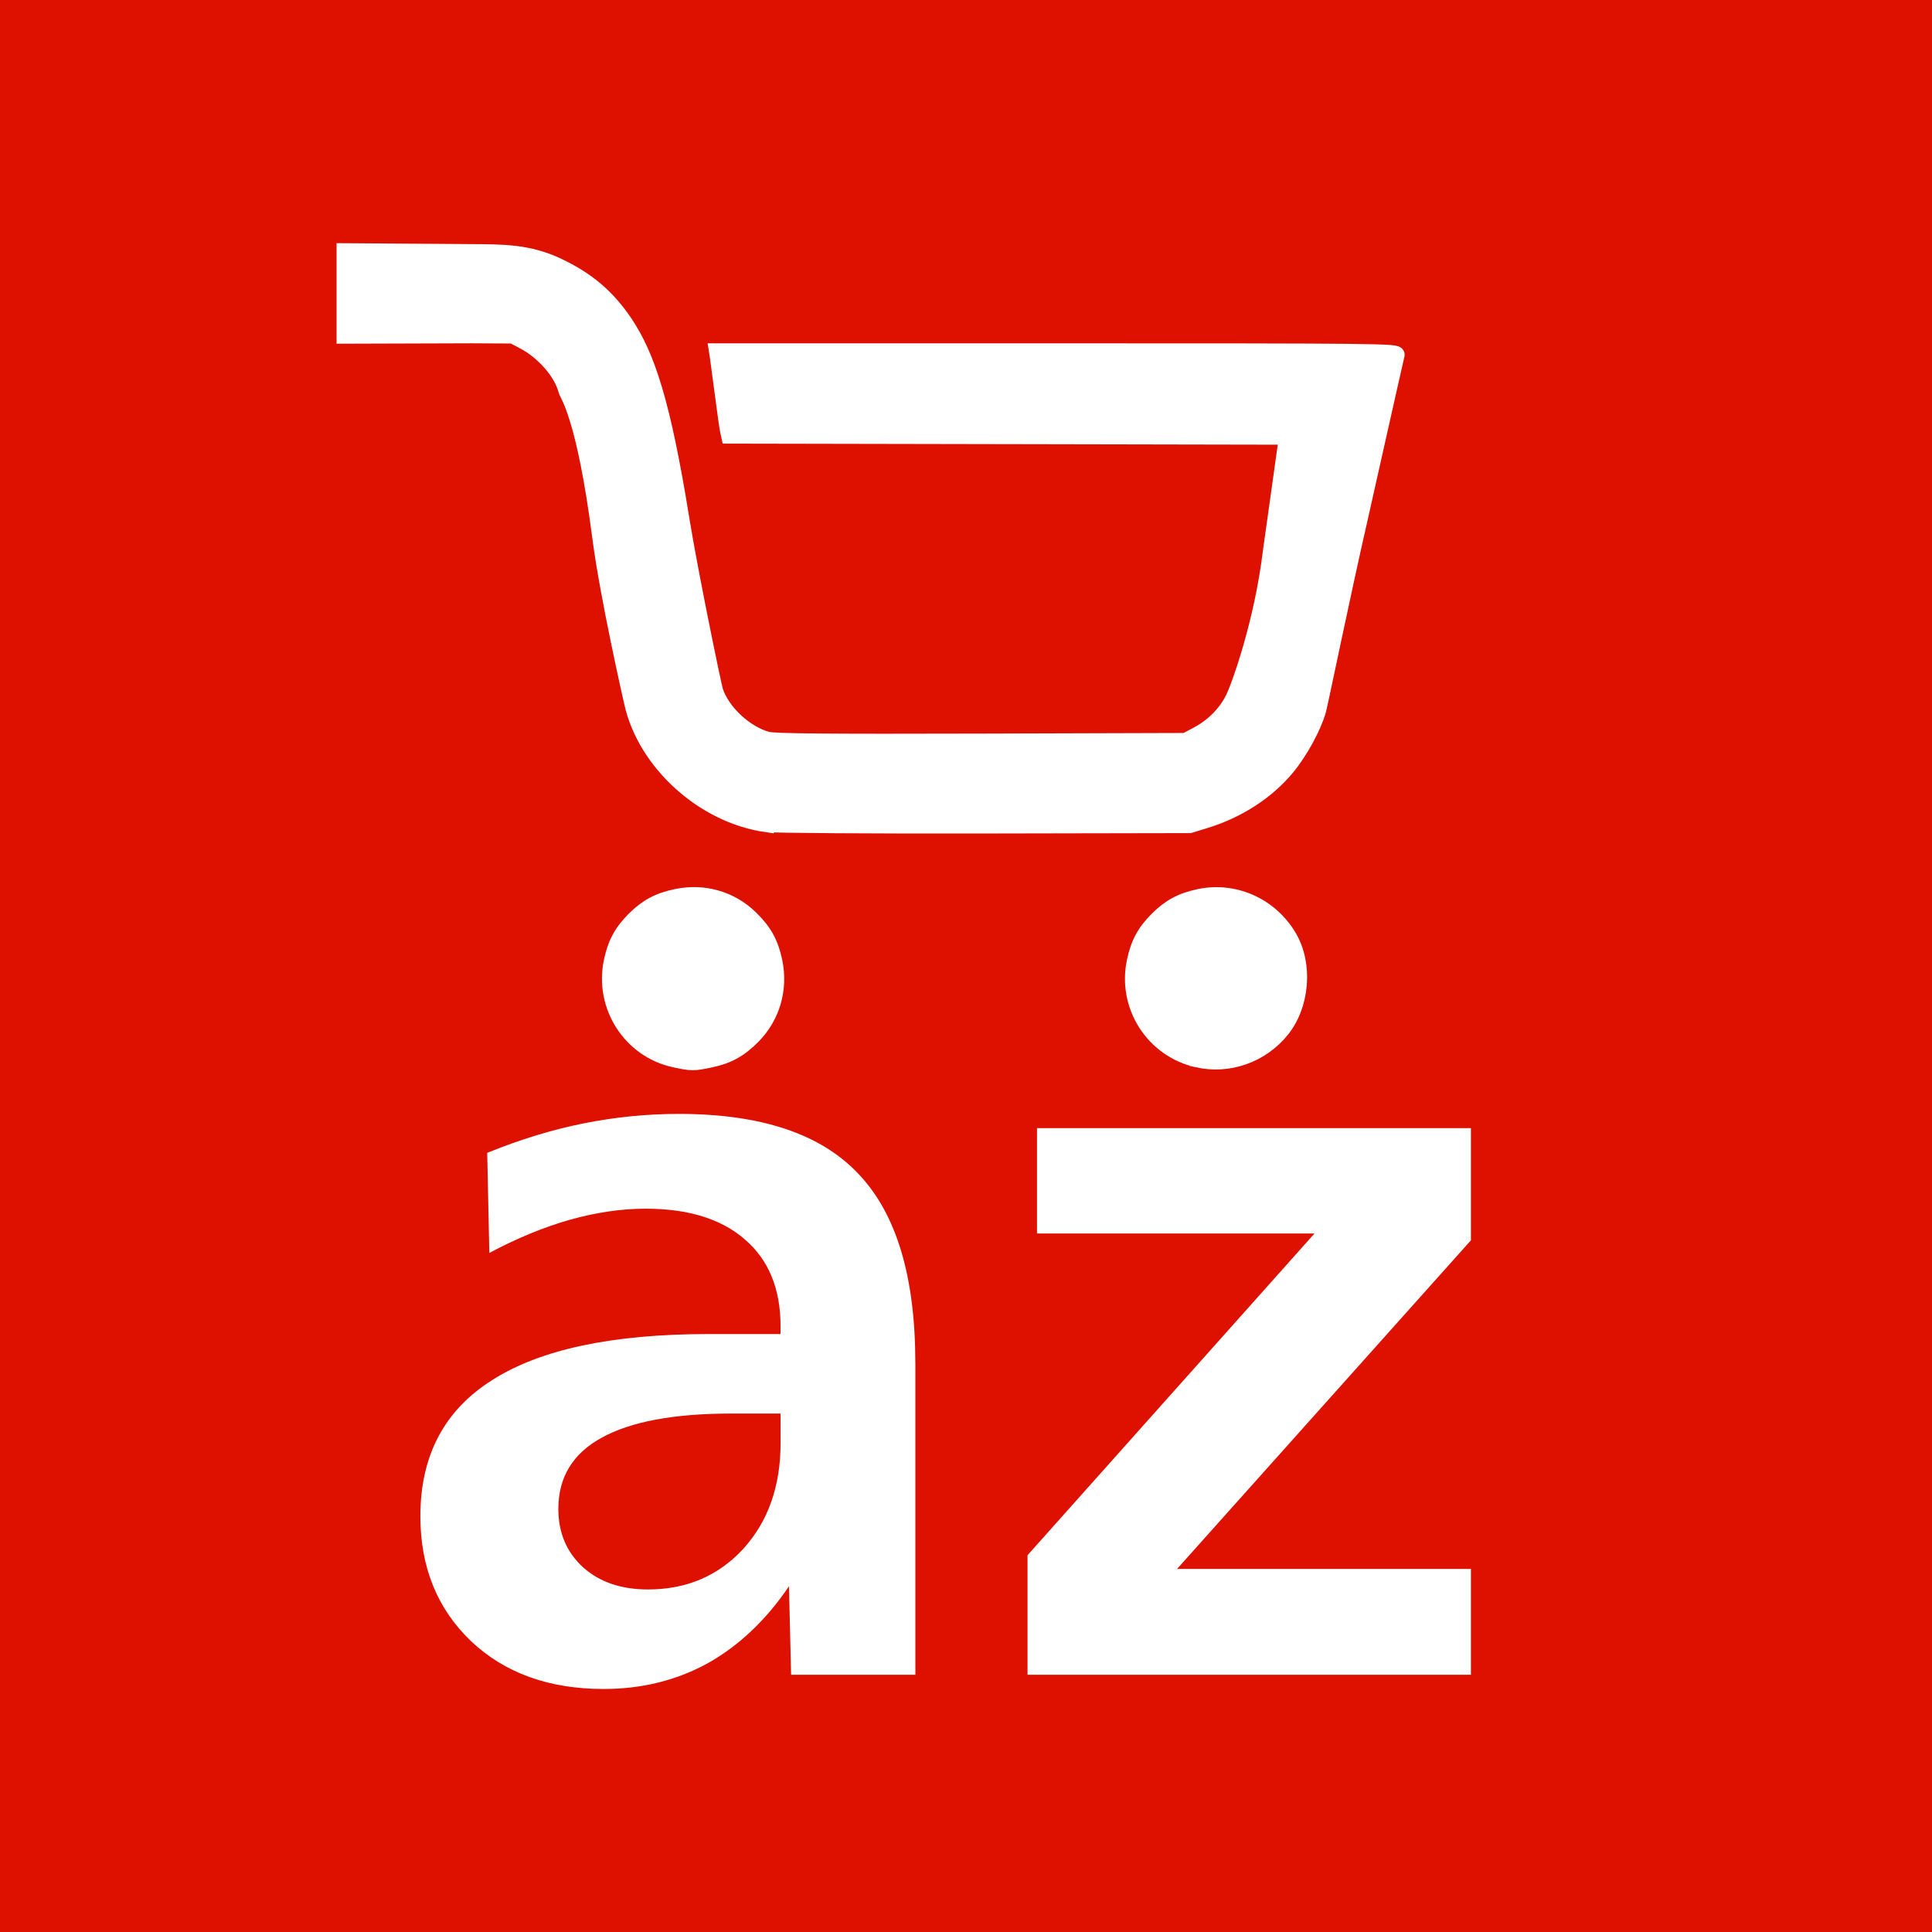
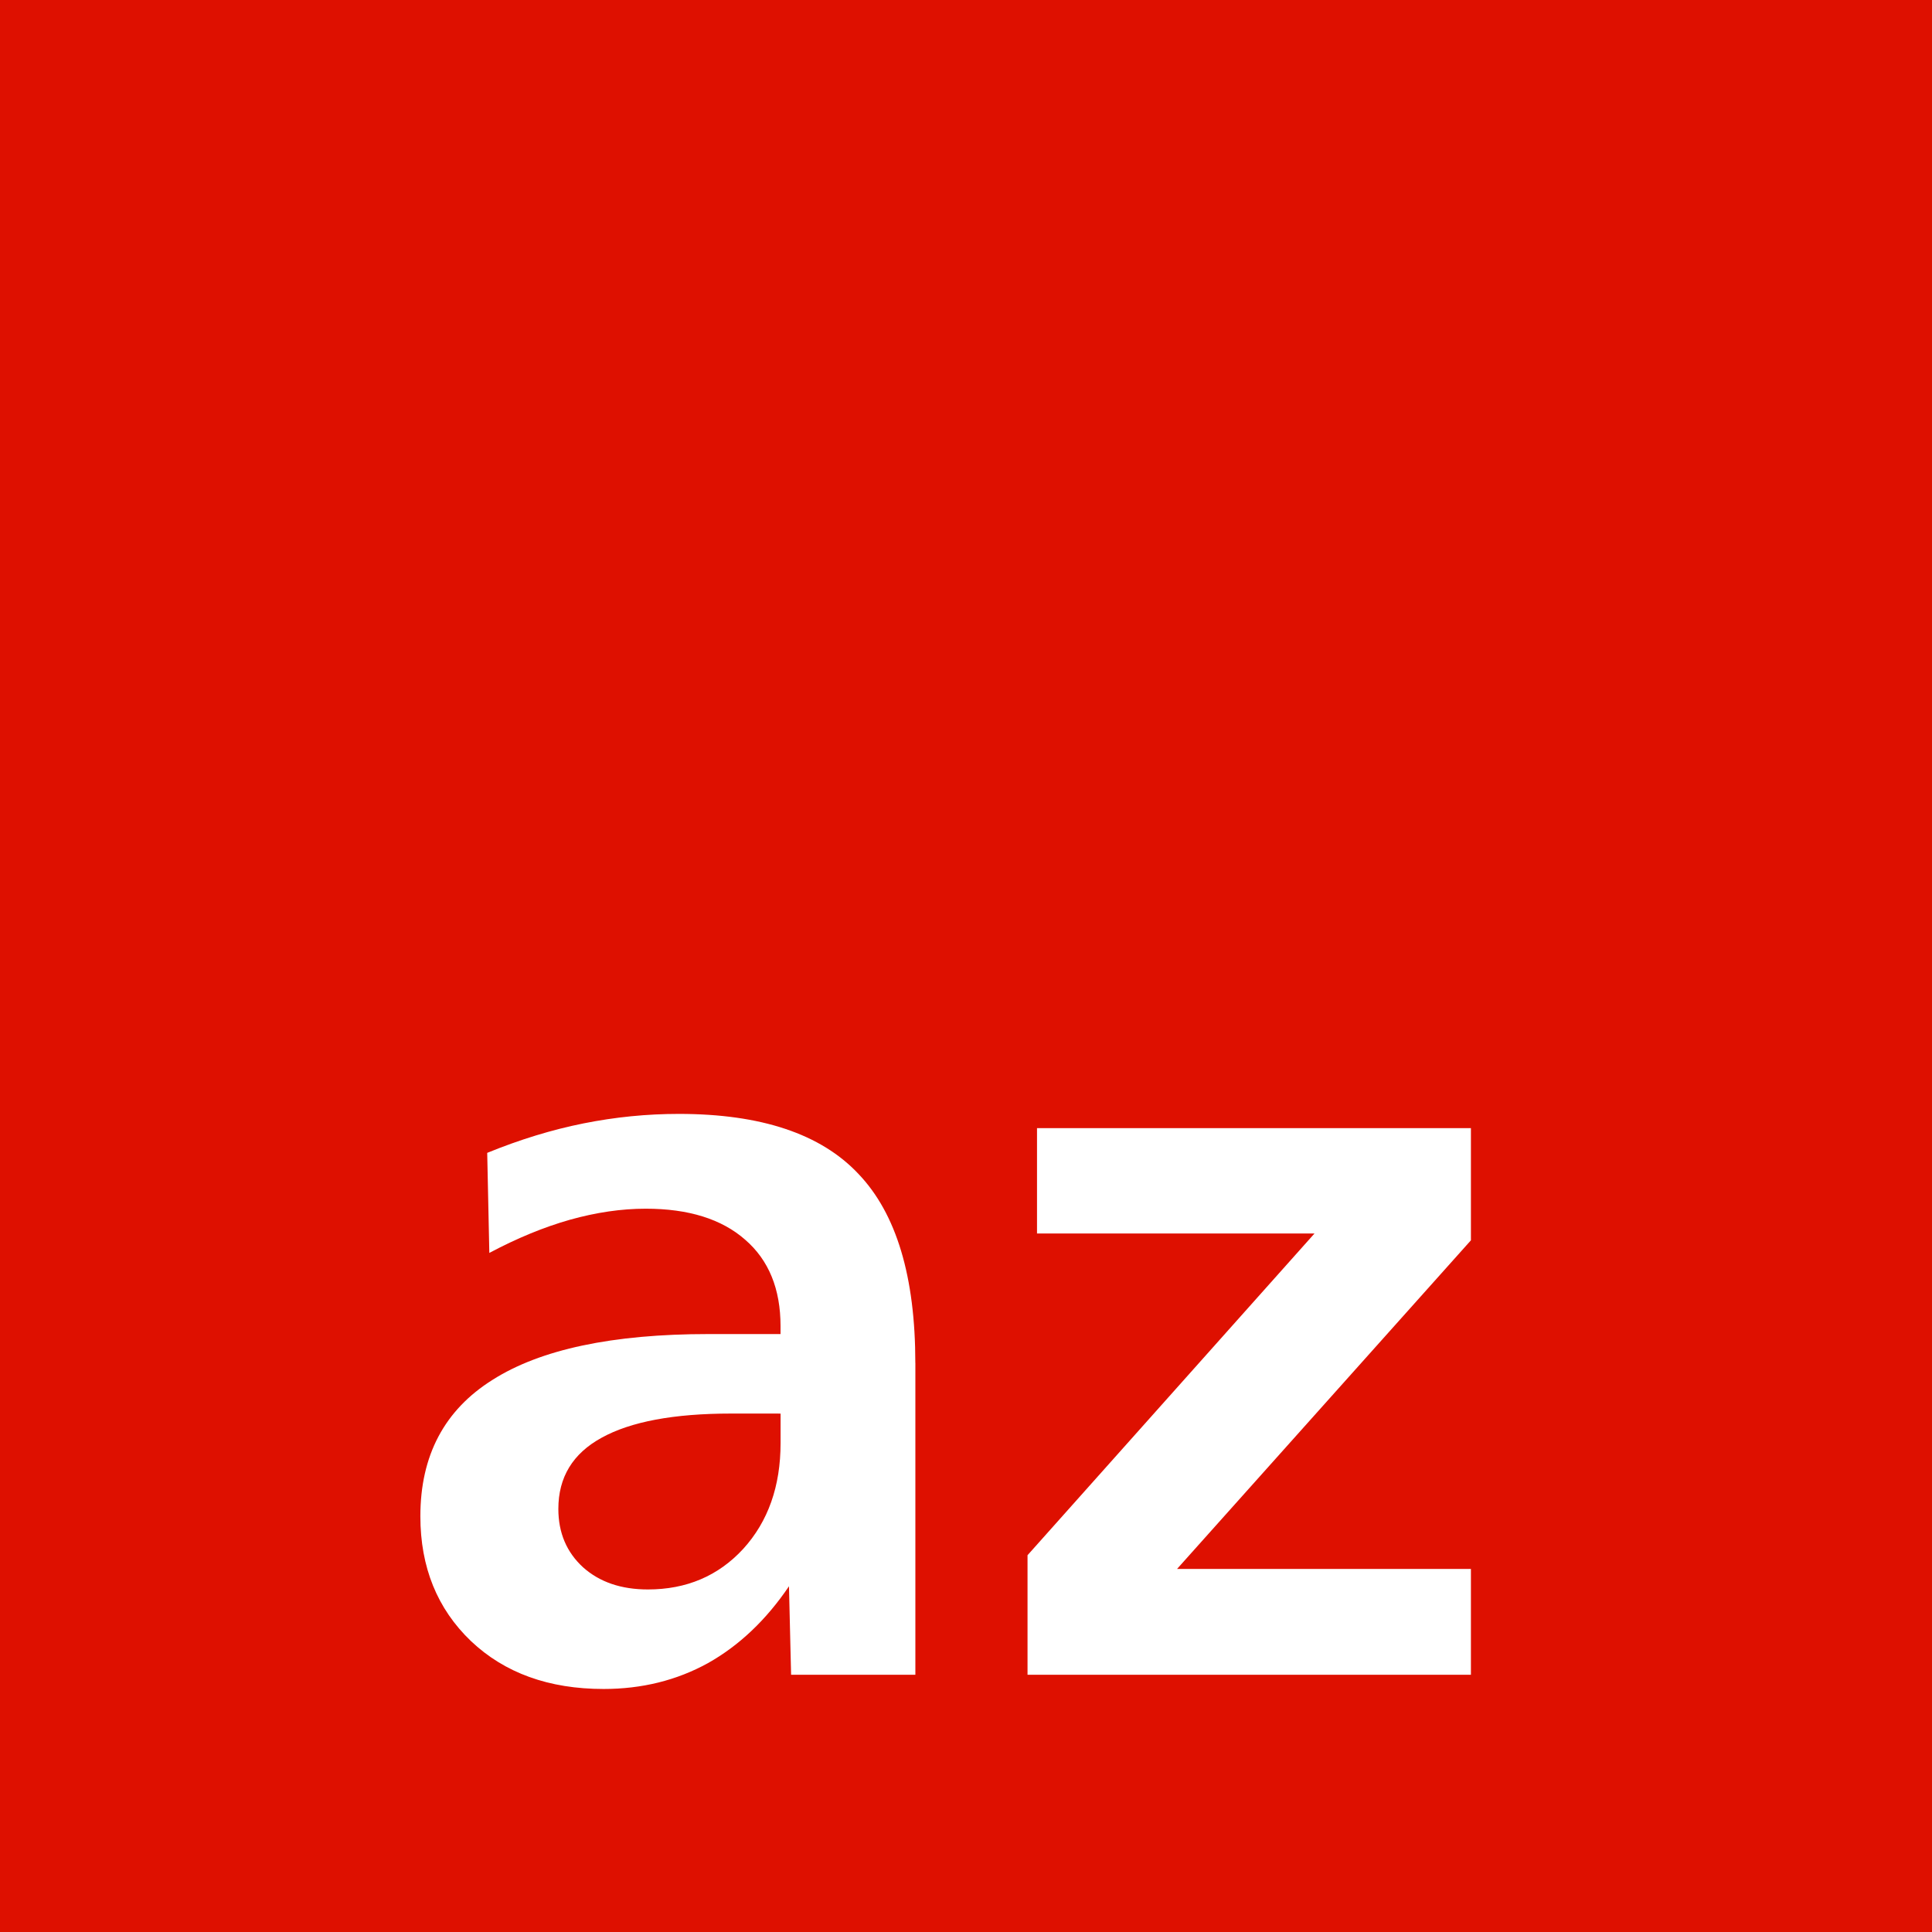
<svg xmlns="http://www.w3.org/2000/svg" width="82.114mm" height="82.114mm" version="1.1" viewBox="0 0 82.114 82.114">
  <rect x="0" y="0" width="82.114" height="82.114" fill="#333333" stroke="none" />
  <g transform="translate(-97.071 -107.62)">
    <rect x="98.071" y="108.62" width="80.114" height="80.114" fill="#de1000" stroke="#de1000" stroke-width="2" />
    <g transform="translate(64.116 -13.713)" fill="#fff">
      <g transform="translate(8.3 .722)" stroke-width="1.146" aria-label="lazerkart">
        <path d="m55.727 180.69q-3.648 0-5.506 1.03-1.835 1.007-1.835 3.022 0 1.522 1.052 2.484 1.052 0.94 2.753 0.94 2.462 0 4.051-1.723 1.589-1.746 1.589-4.499v-1.253zm7.833-2.149v13.25h-5.282l-0.09-3.76q-1.455 2.149-3.447 3.268-1.992 1.097-4.431 1.097-3.491 0-5.64-2.037-2.149-2.059-2.149-5.304 0-3.872 3.066-5.797 3.066-1.947 9.176-1.947h3.066v-0.336q0-2.372-1.5-3.671-1.5-1.321-4.23-1.321-1.544 0-3.223 0.47-1.656 0.47-3.424 1.41l-0.09-4.253q2.082-0.85 4.096-1.253 2.014-0.403 4.051-0.403 5.237 0 7.632 2.551 2.417 2.529 2.417 8.035z" />
        <path d="m68.73 168.56h18.442v4.767l-12.489 13.966h12.489v4.499h-18.845v-5.081l12.198-13.675h-11.795z" />
      </g>
-       <path d="m61.62 166.36c-1.865-0.405-3.061-2.267-2.667-4.154 0.159-0.761 0.424-1.258 0.96-1.793 0.536-0.536 1.032-0.801 1.793-0.96 1.167-0.243 2.323 0.092 3.158 0.916 0.575 0.567 0.844 1.058 1.007 1.838 0.241 1.156-0.099 2.33-0.916 3.159-0.558 0.566-1.055 0.843-1.794 0.999-0.733 0.155-0.809 0.155-1.542-5e-3zm22.229 3e-3c-1.872-0.419-3.061-2.272-2.667-4.157 0.159-0.761 0.424-1.258 0.96-1.793 0.536-0.536 1.032-0.801 1.793-0.96 1.494-0.312 3.02 0.376 3.804 1.714 0.678 1.157 0.545 2.868-0.307 3.929-0.862 1.074-2.252 1.566-3.583 1.268zm-18.345-10.002c-2.654-0.388-5.109-2.612-5.68-5.147-0.056-0.246-1.028-4.503-1.36-7.063-0.671-5.179-1.387-6.029-1.439-6.226-0.205-0.789-0.987-1.653-1.8-2.081l-0.474-0.25-1.747-9e-3 -5.405 0.017v-3.593l5.387 0.038c1.325 9e-3 2.415-5e-3 3.67 0.587 1.246 0.588 2.099 1.31 2.839 2.401 0.951 1.405 1.619 3.381 2.424 8.375 0.366 2.268 1.362 7.087 1.437 7.309 0.3 0.89 1.274 1.794 2.208 2.051 0.291 0.08 2.562 0.1 9.083 0.081l8.694-0.026 0.479-0.252c0.683-0.36 1.211-0.882 1.539-1.523 0.272-0.531 1.246-3.278 1.603-6.229l0.69-4.926-11.584-0.023-12.125-0.023-0.045-0.201c-0.025-0.111-0.127-0.827-0.226-1.591-0.099-0.764-0.195-1.48-0.213-1.591l-0.032-0.202h14.469c13.785 0 14.467 8e-3 14.419 0.158-0.028 0.087-1.579 7.01-1.579 7.01-0.712 3.1-1.679 7.821-1.757 8.092-0.21 0.73-0.777 1.764-1.337 2.438-0.846 1.019-2.077 1.815-3.466 2.24l-0.656 0.201-8.739 0.016c-4.807 9e-3 -8.981-0.019-9.277-0.062z" stroke="#fff" stroke-width=".678" />
    </g>
  </g>
</svg>